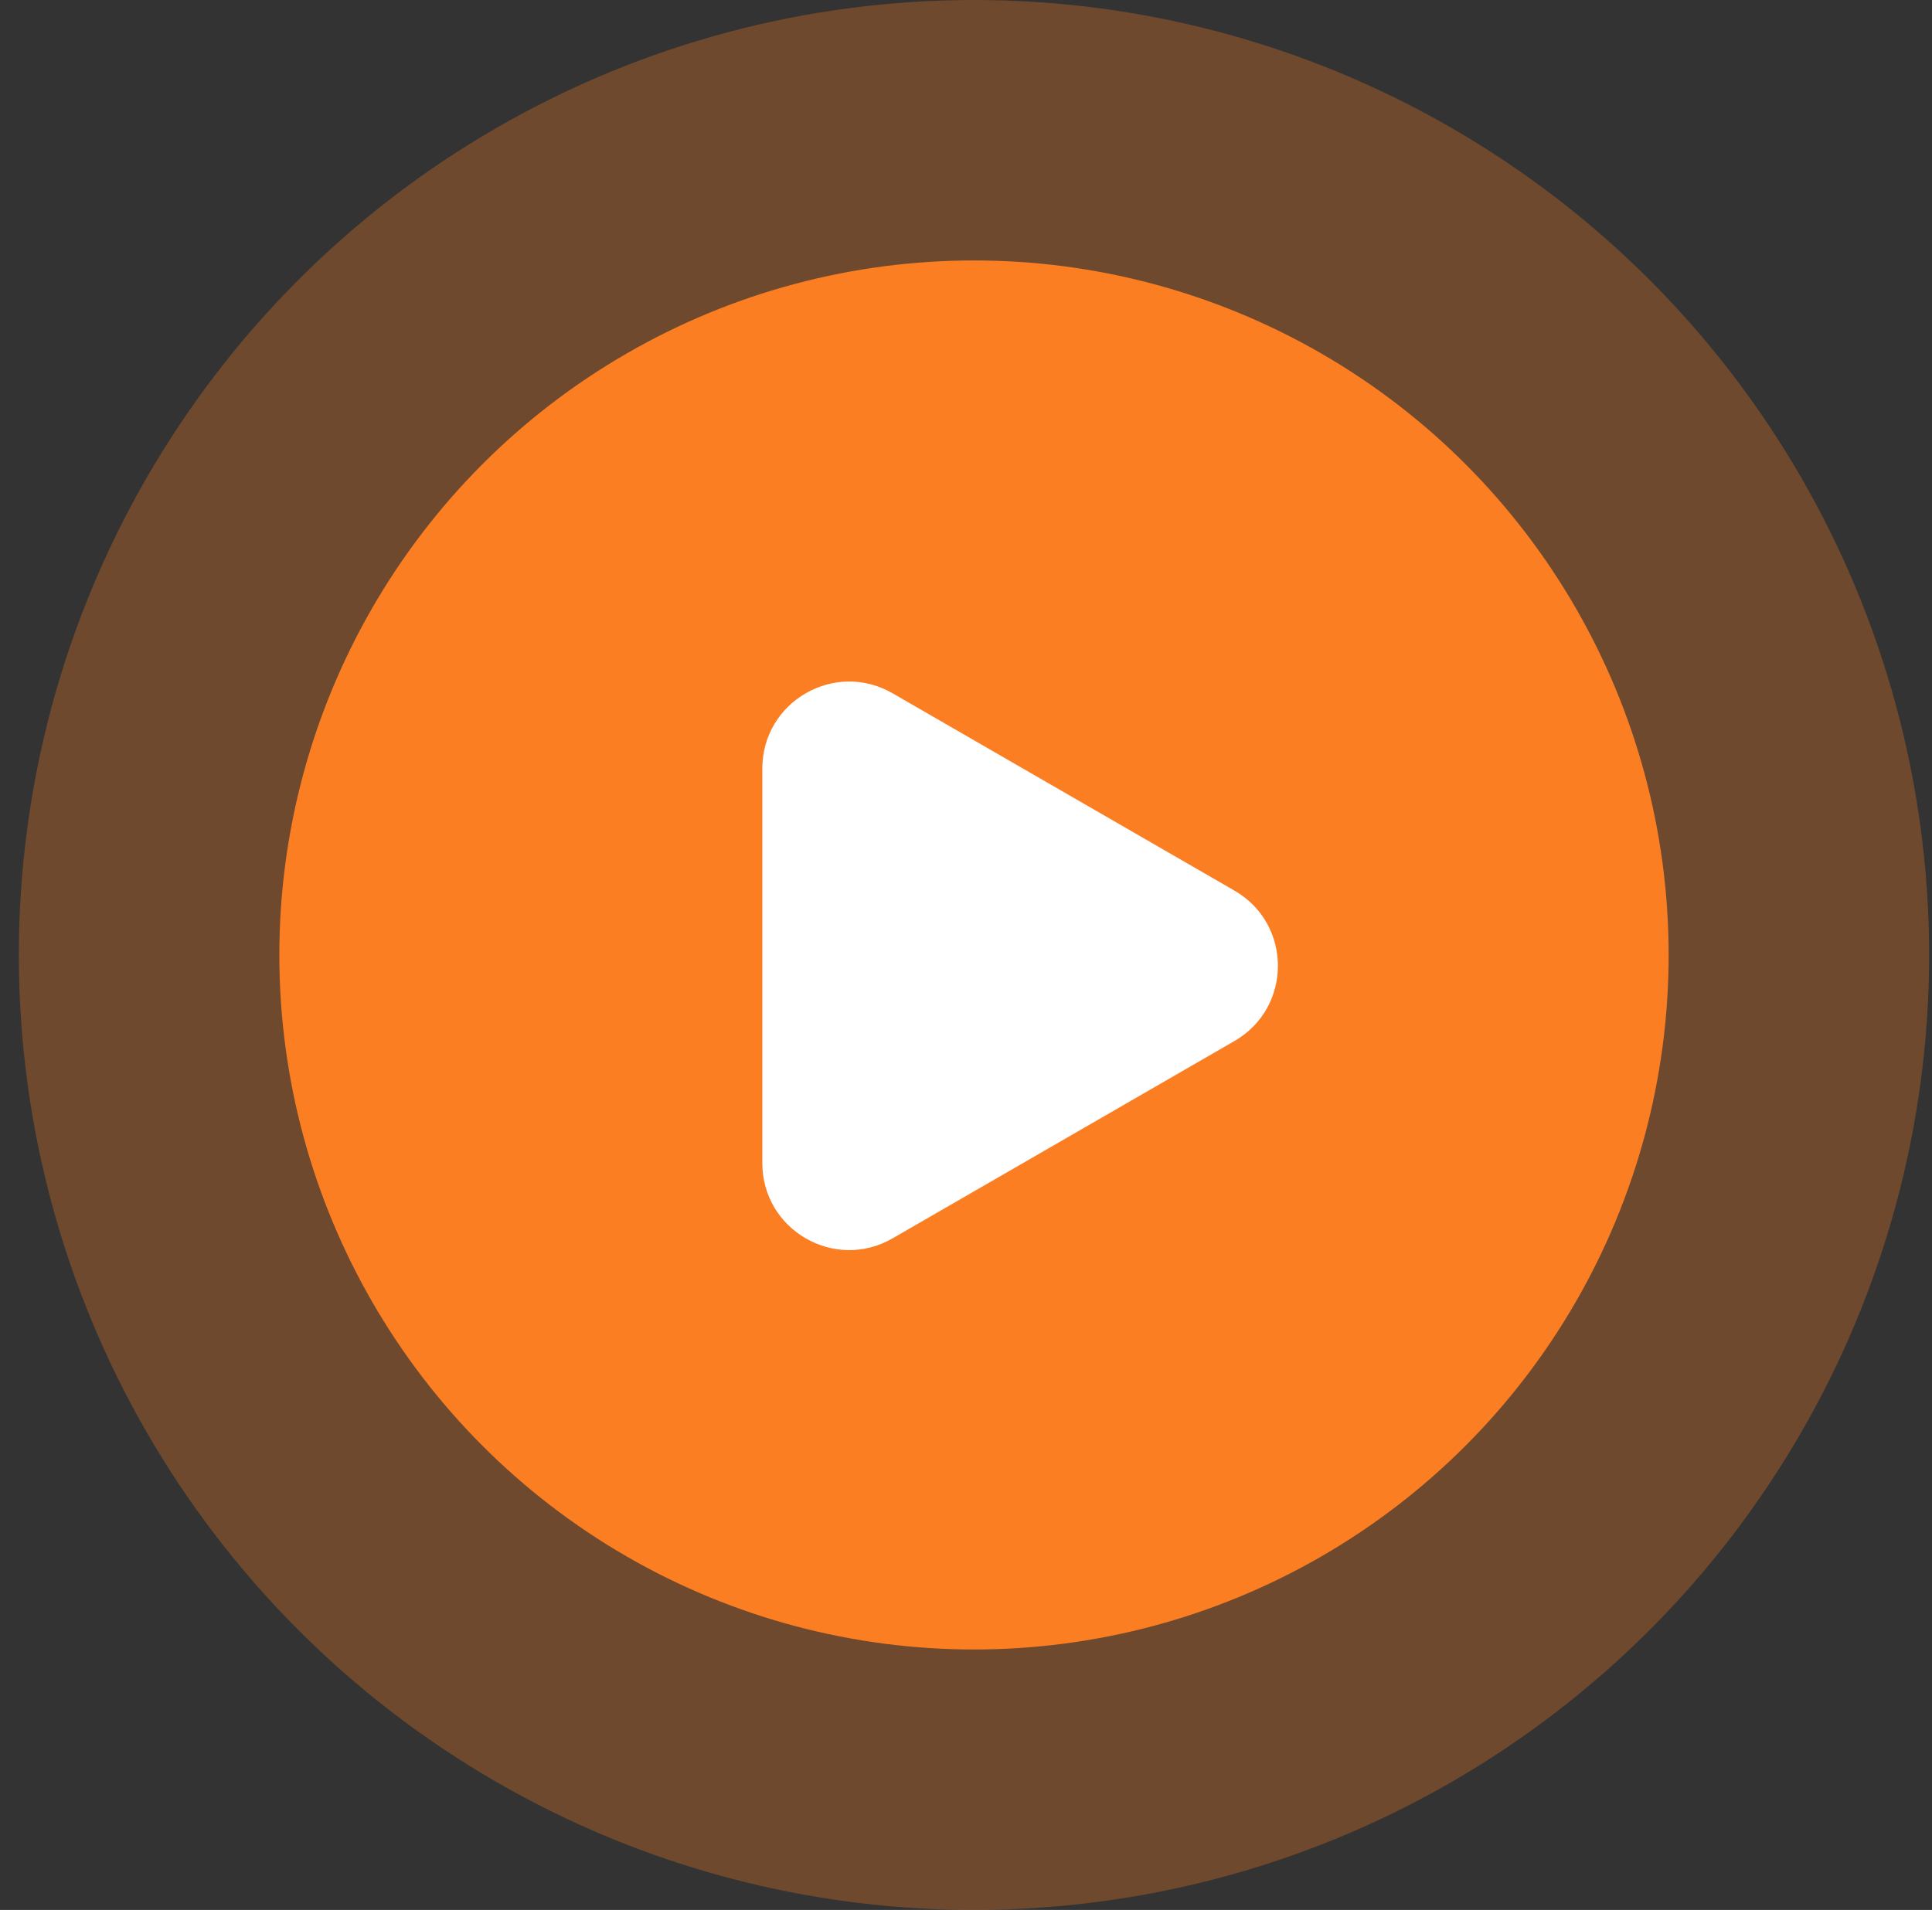
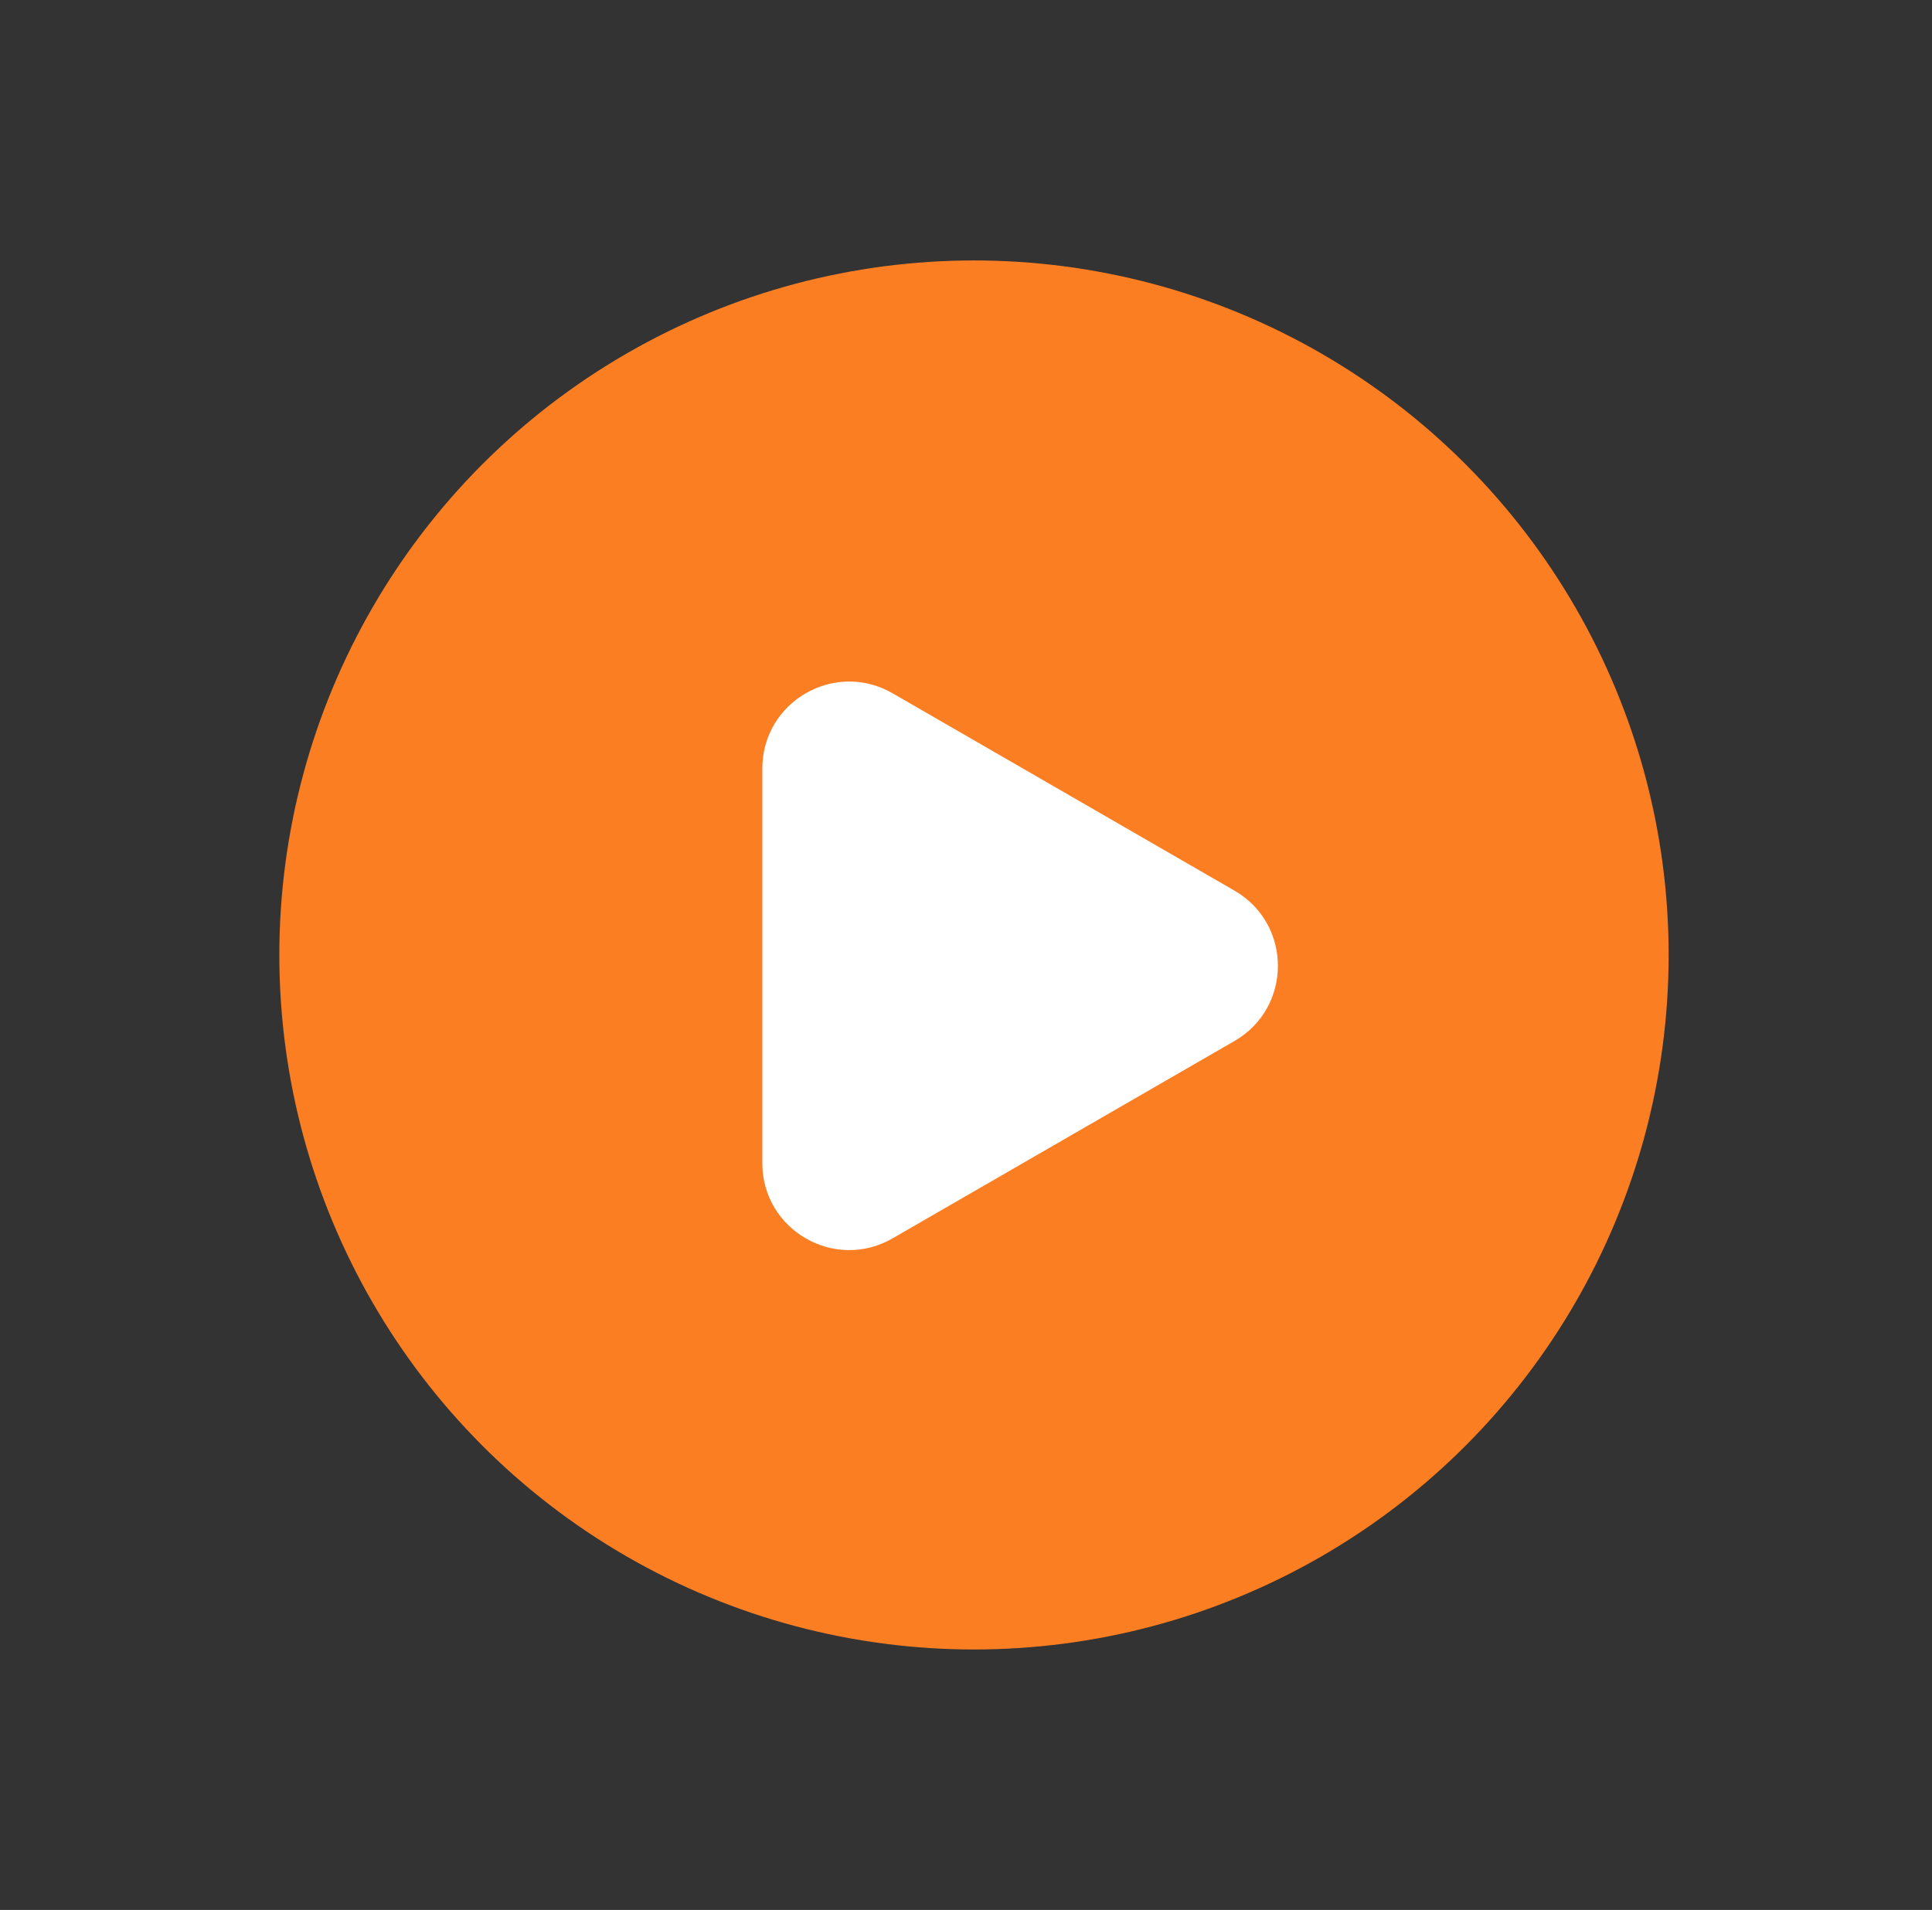
<svg xmlns="http://www.w3.org/2000/svg" width="89" height="88" viewBox="0 0 89 88" fill="none">
  <rect x="0" y="0" width="89" height="88" fill="#333333" stroke="none" />
-   <circle opacity="0.3" cx="44.868" cy="44" r="44" fill="#FC7E23" />
  <circle cx="44.868" cy="44" r="32" fill="#FC7E23" />
  <path d="M56.868 41.036C59.535 42.575 59.535 46.425 56.868 47.964L41.118 57.057C38.451 58.597 35.118 56.672 35.118 53.593L35.118 35.407C35.118 32.328 38.451 30.403 41.118 31.943L56.868 41.036Z" fill="white" />
</svg>